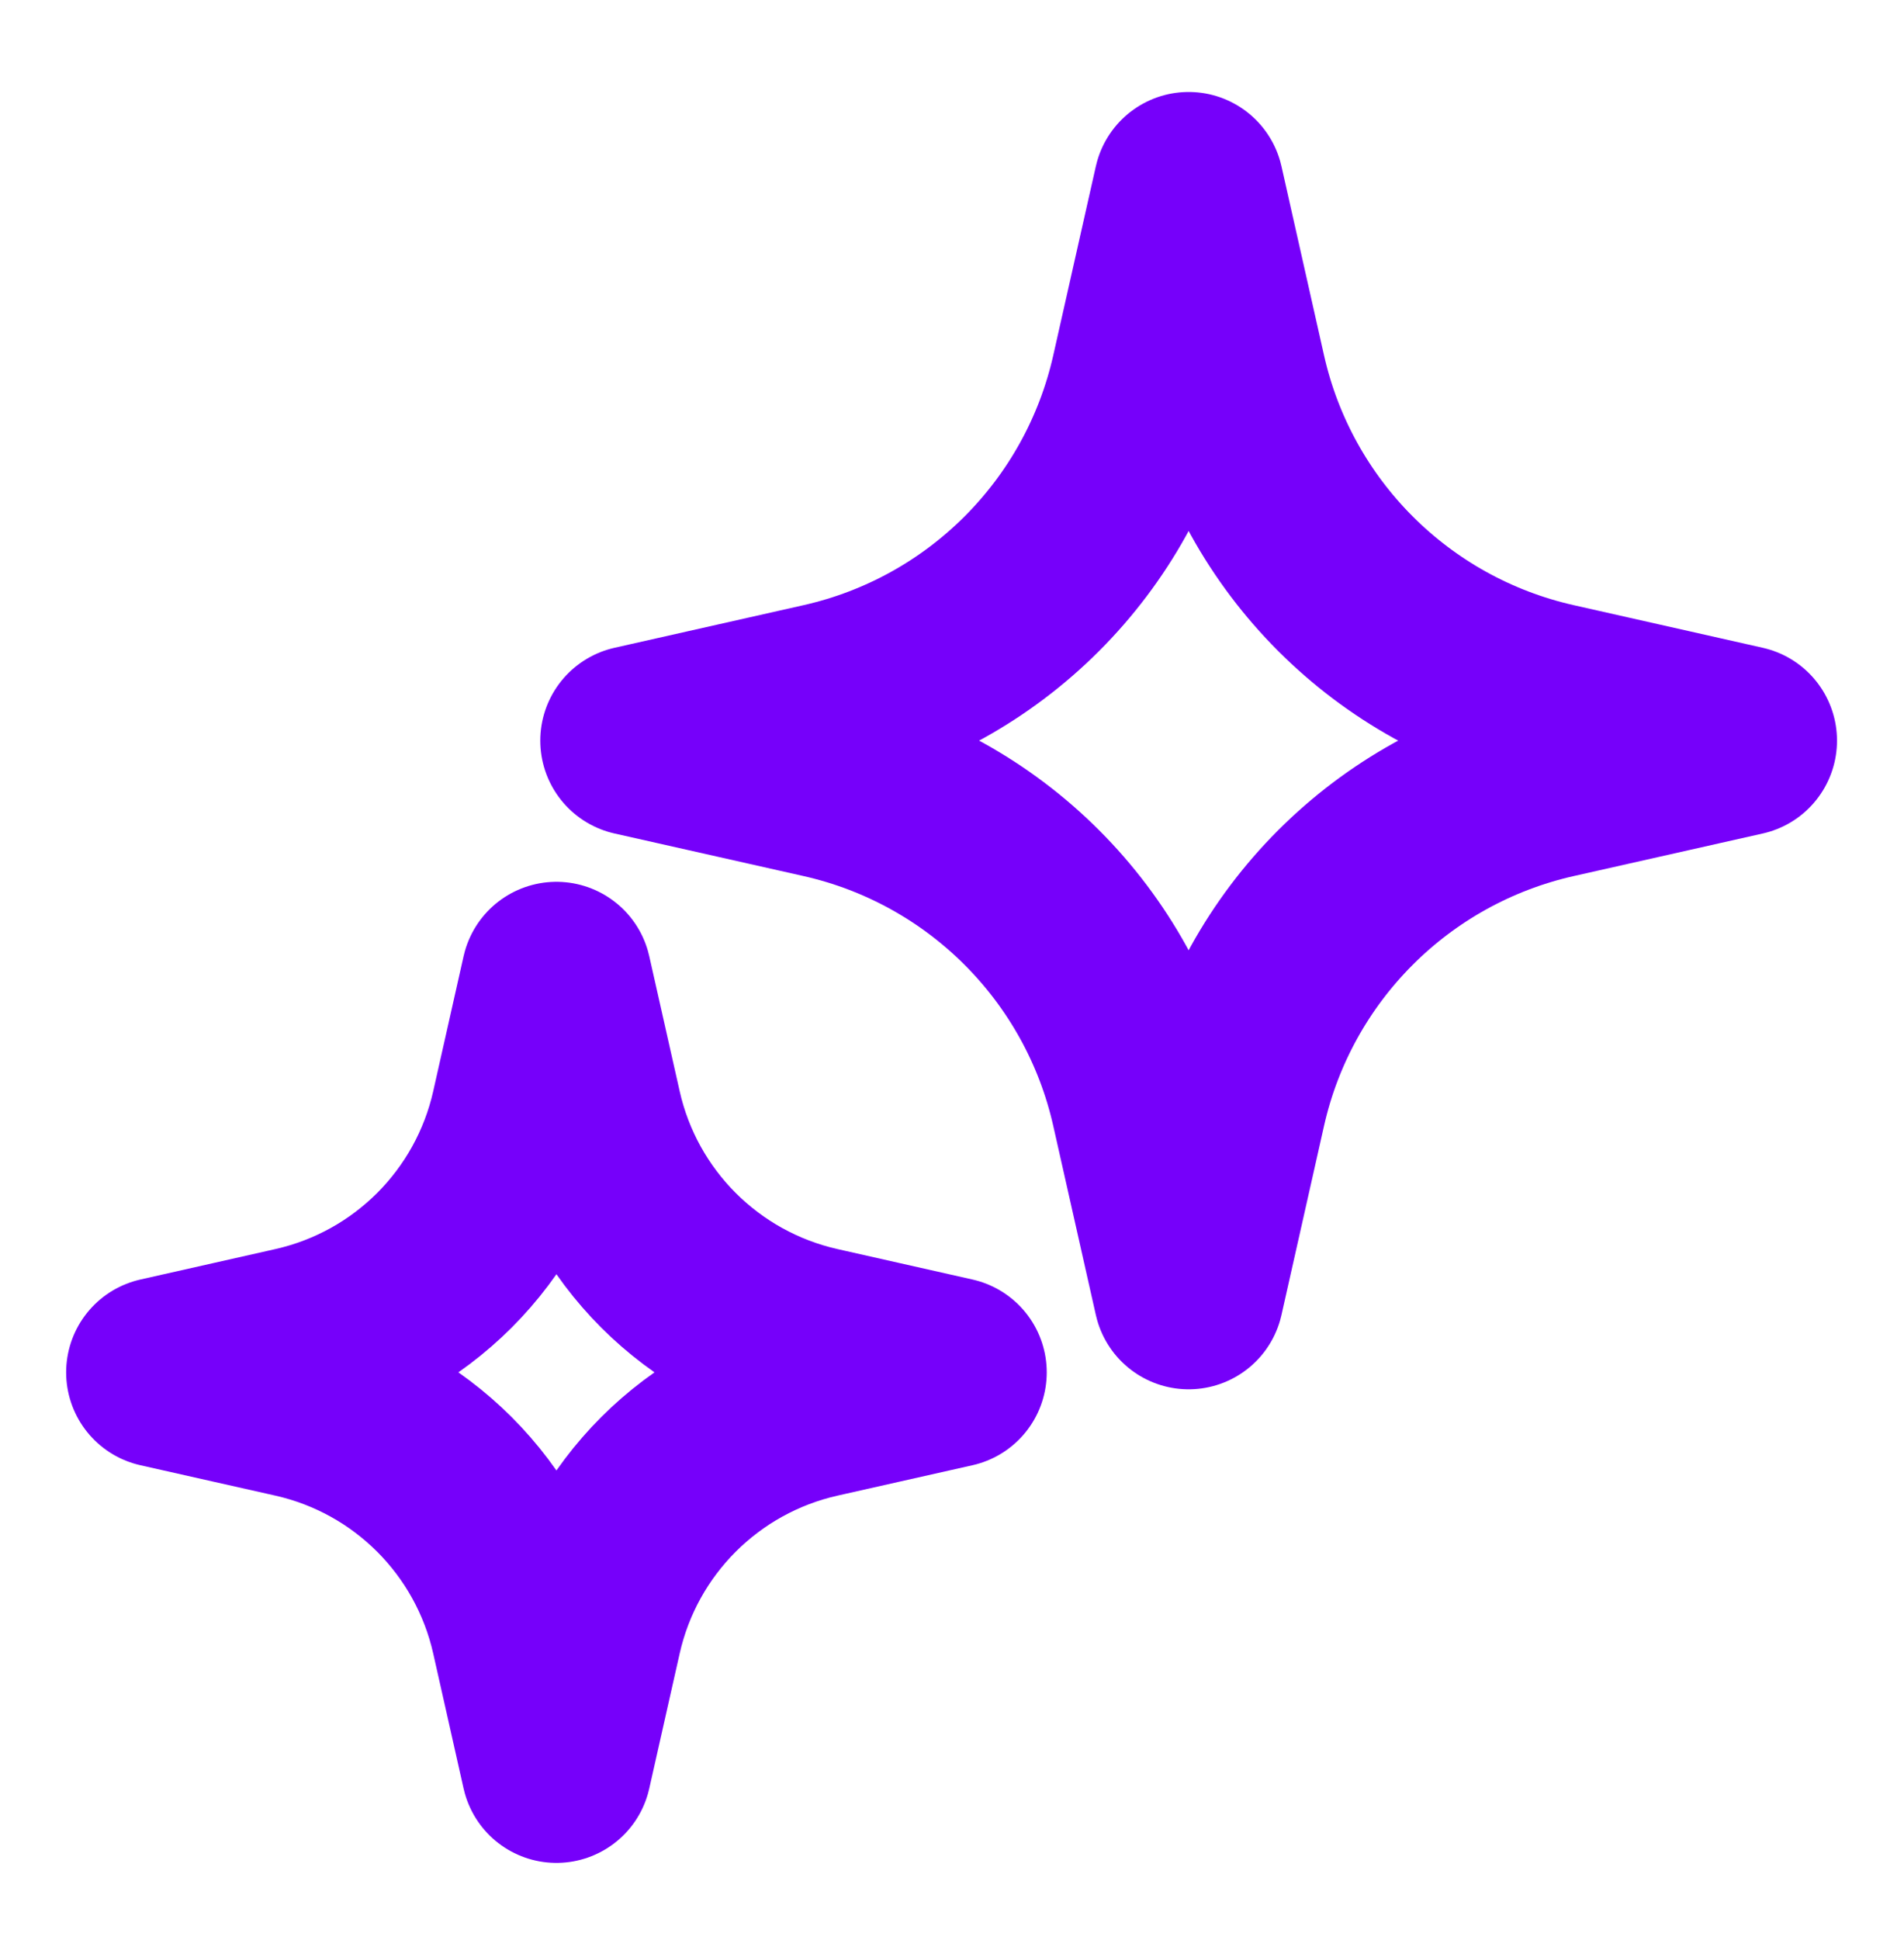
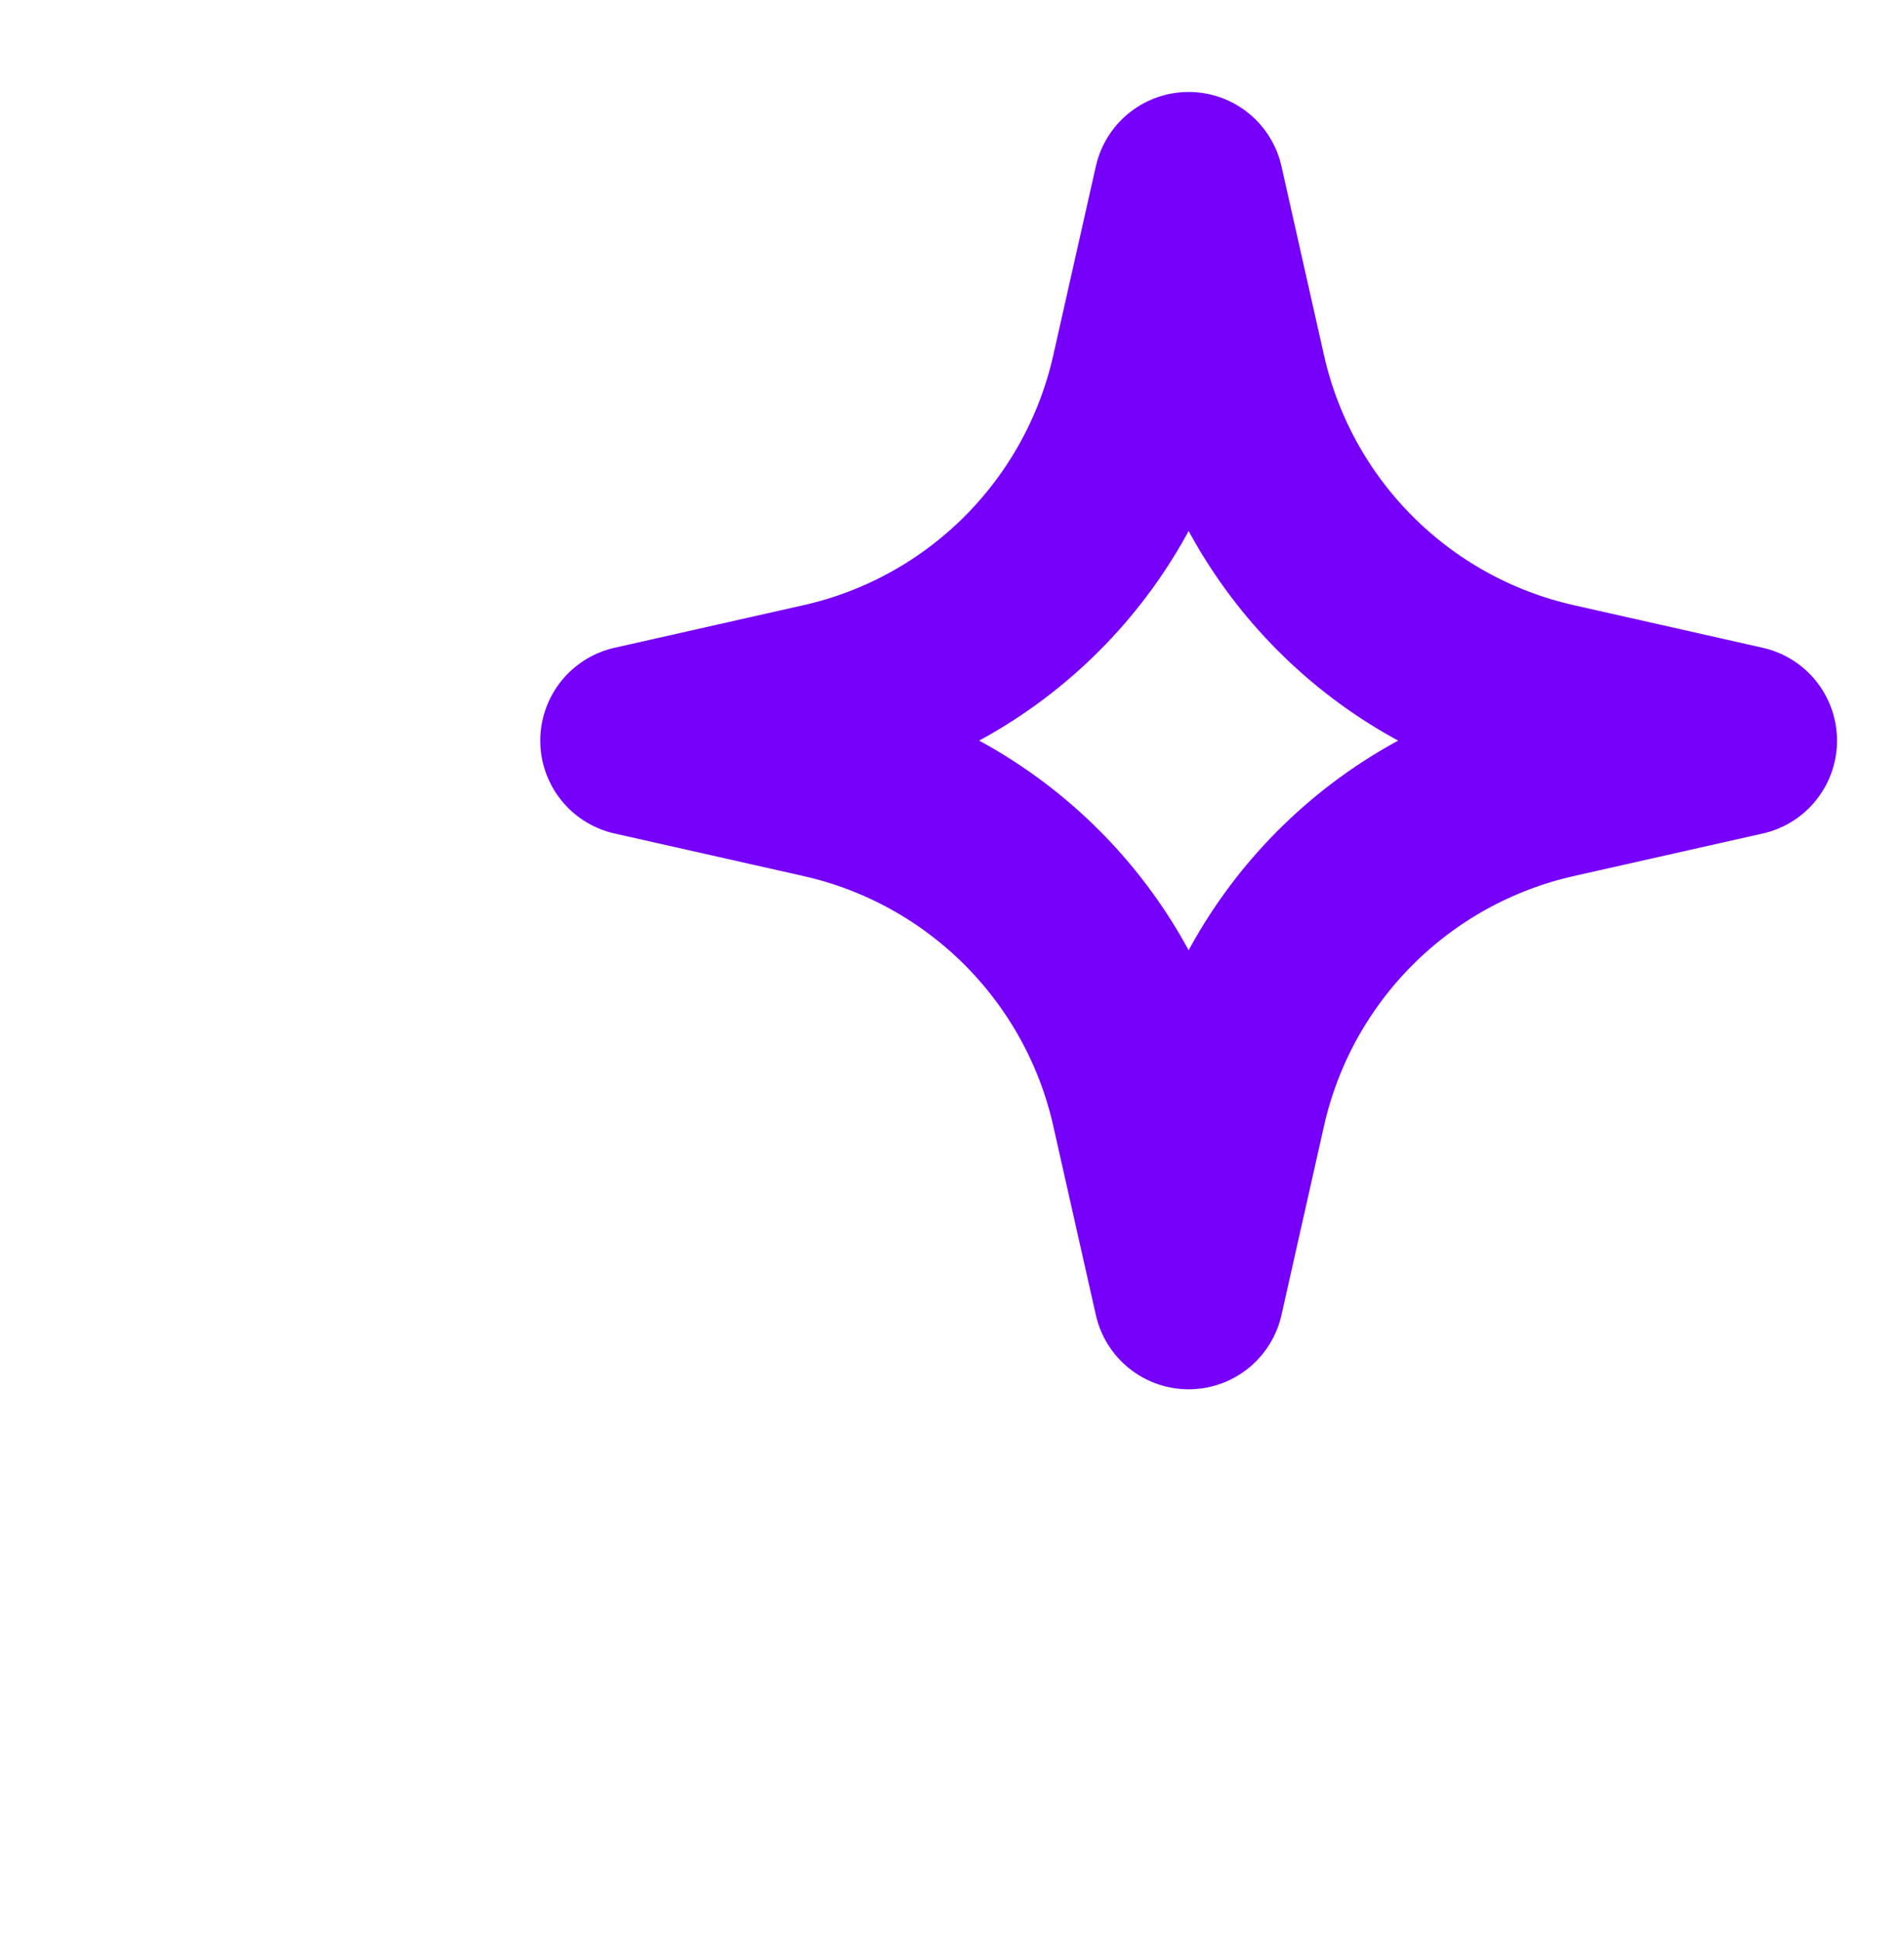
<svg xmlns="http://www.w3.org/2000/svg" width="54" height="55" viewBox="0 0 54 55" fill="none">
  <path d="M33.712 5.305L34.919 10.665C35.943 15.212 39.494 18.763 44.041 19.787L49.402 20.995L44.041 22.202C39.494 23.227 35.943 26.777 34.919 31.324L33.712 36.685L32.504 31.324C31.48 26.777 27.929 23.227 23.382 22.202L18.021 20.995L23.382 19.787C27.929 18.763 31.48 15.212 32.504 10.665L33.712 5.305Z" stroke="#7600FA" stroke-width="5.396" stroke-linejoin="round" />
-   <path d="M15.781 27.695L16.644 31.524C17.375 34.772 19.912 37.308 23.16 38.04L26.989 38.903L23.16 39.765C19.912 40.497 17.375 43.033 16.644 46.281L15.781 50.11L14.919 46.281C14.187 43.033 11.651 40.497 8.403 39.765L4.574 38.903L8.403 38.04C11.651 37.308 14.187 34.772 14.919 31.524L15.781 27.695Z" stroke="#7600FA" stroke-width="5.396" stroke-linejoin="round" />
</svg>